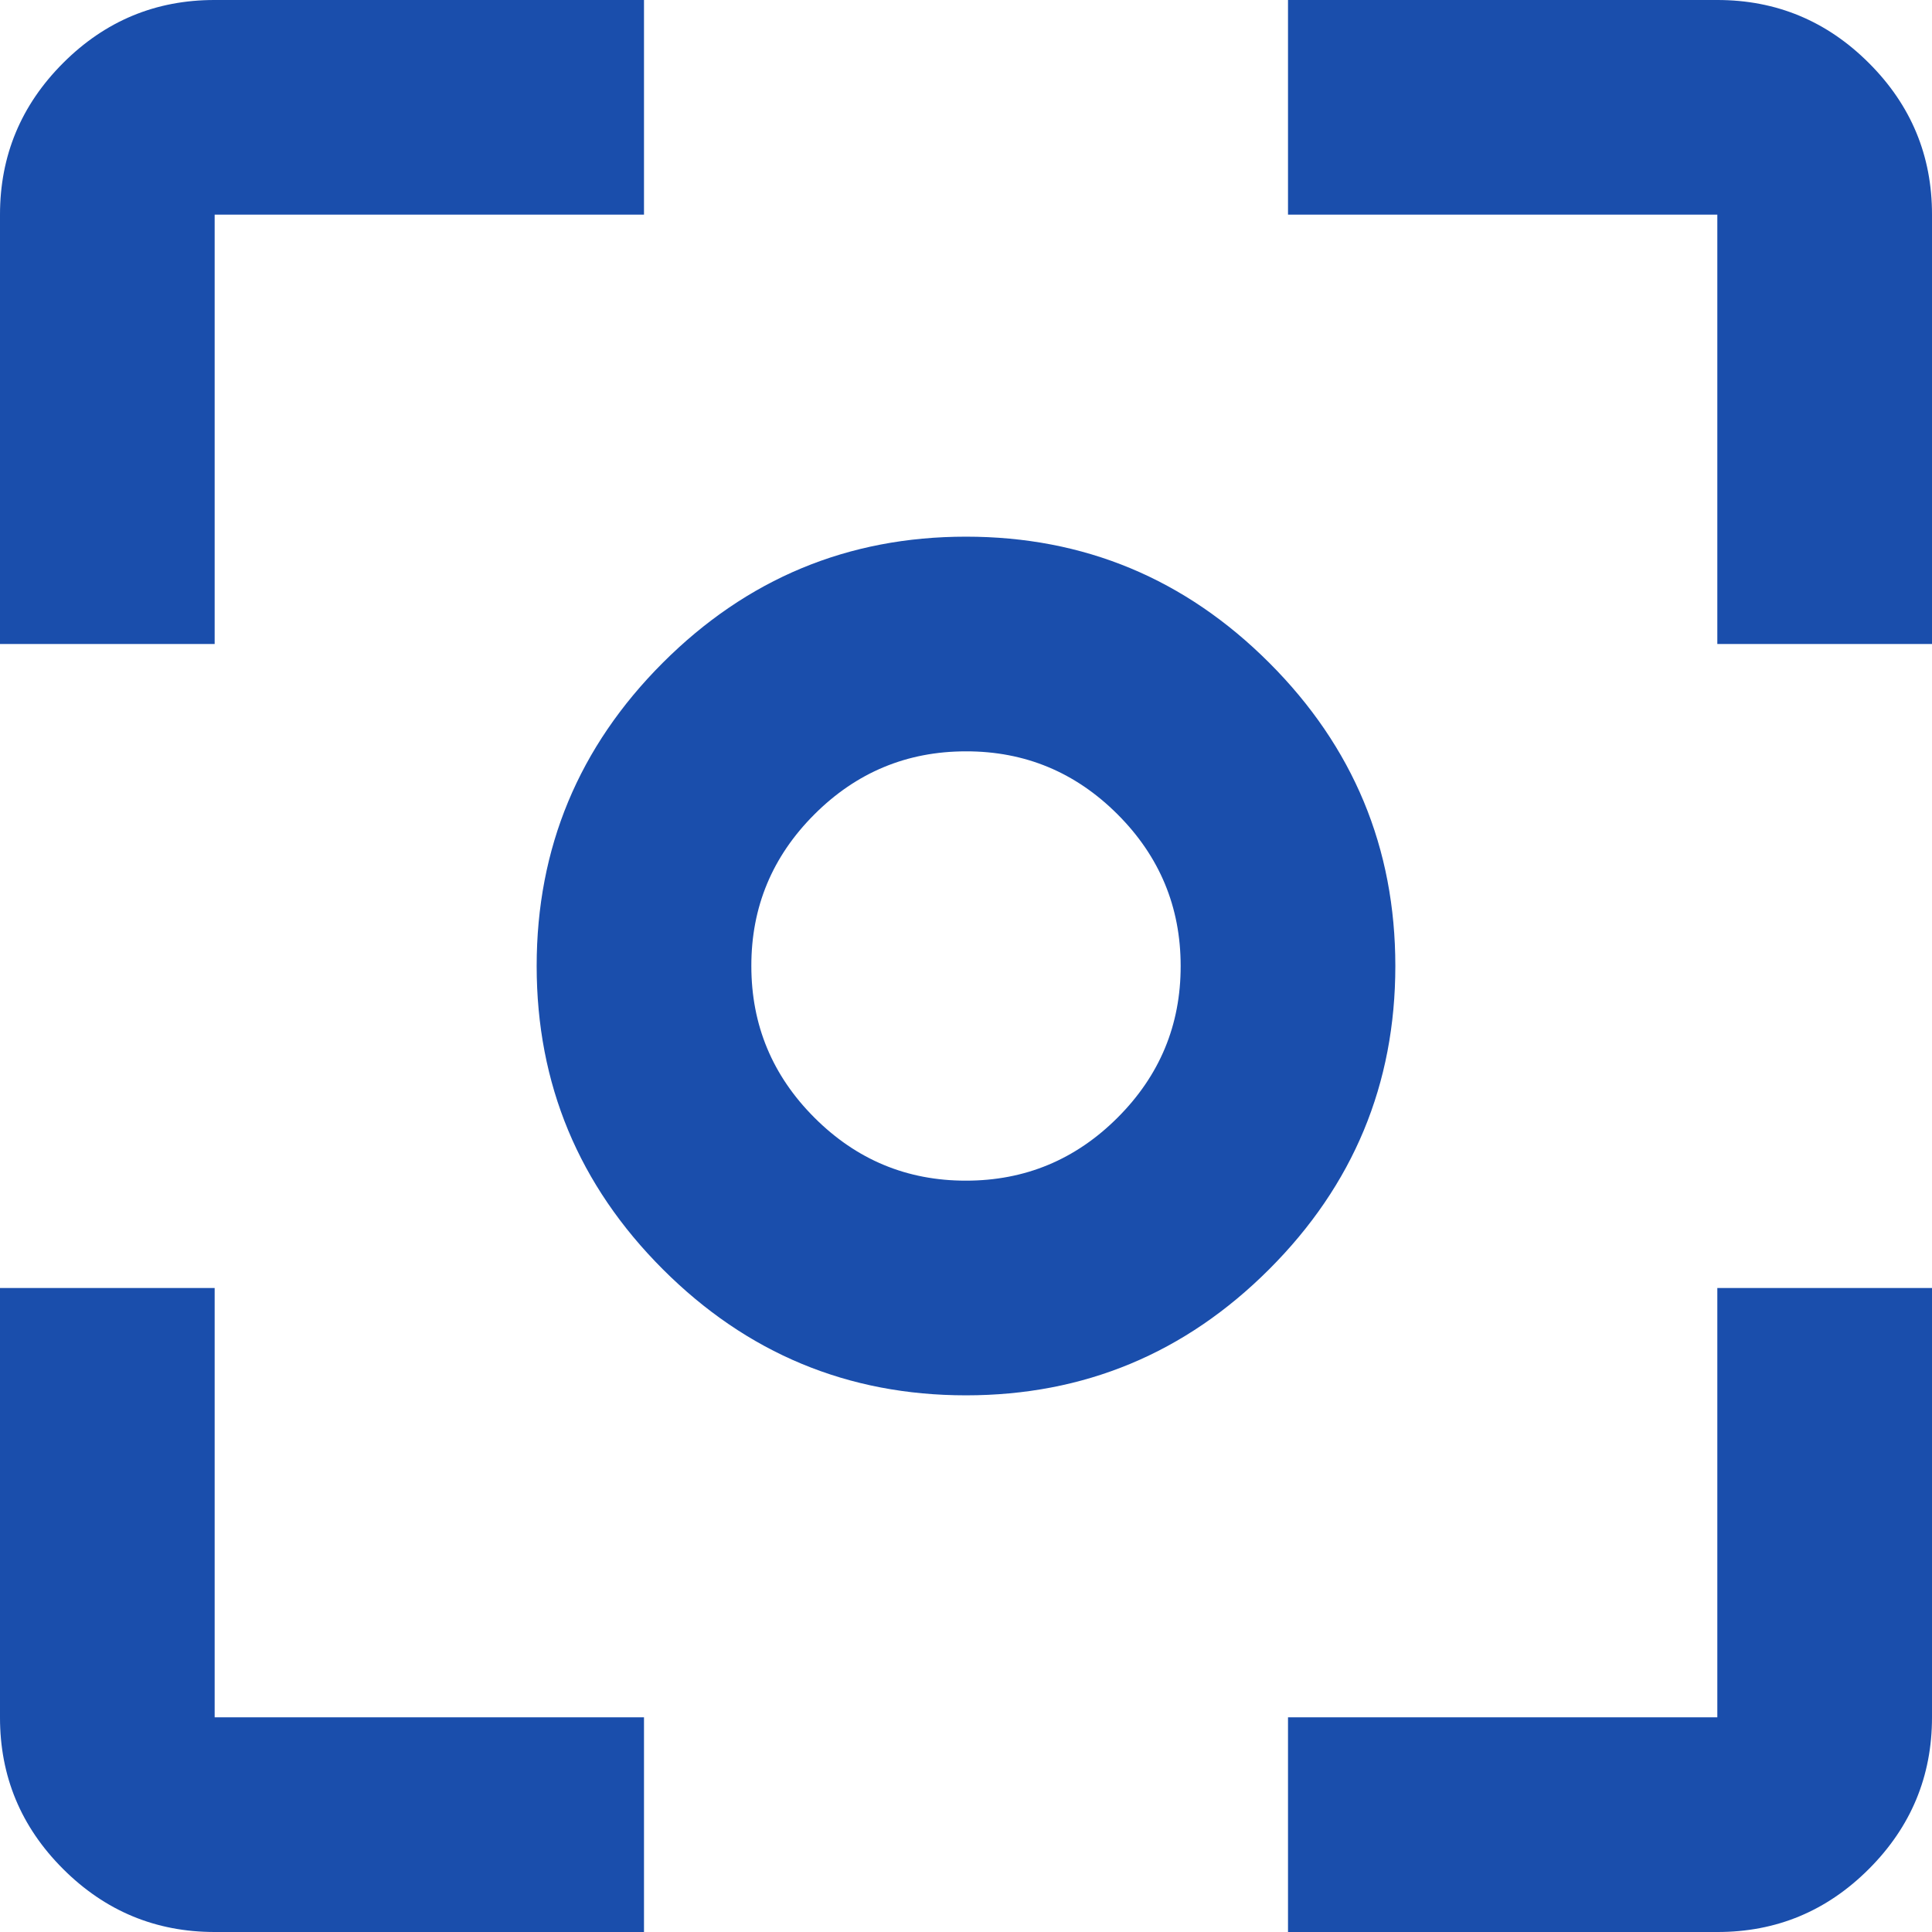
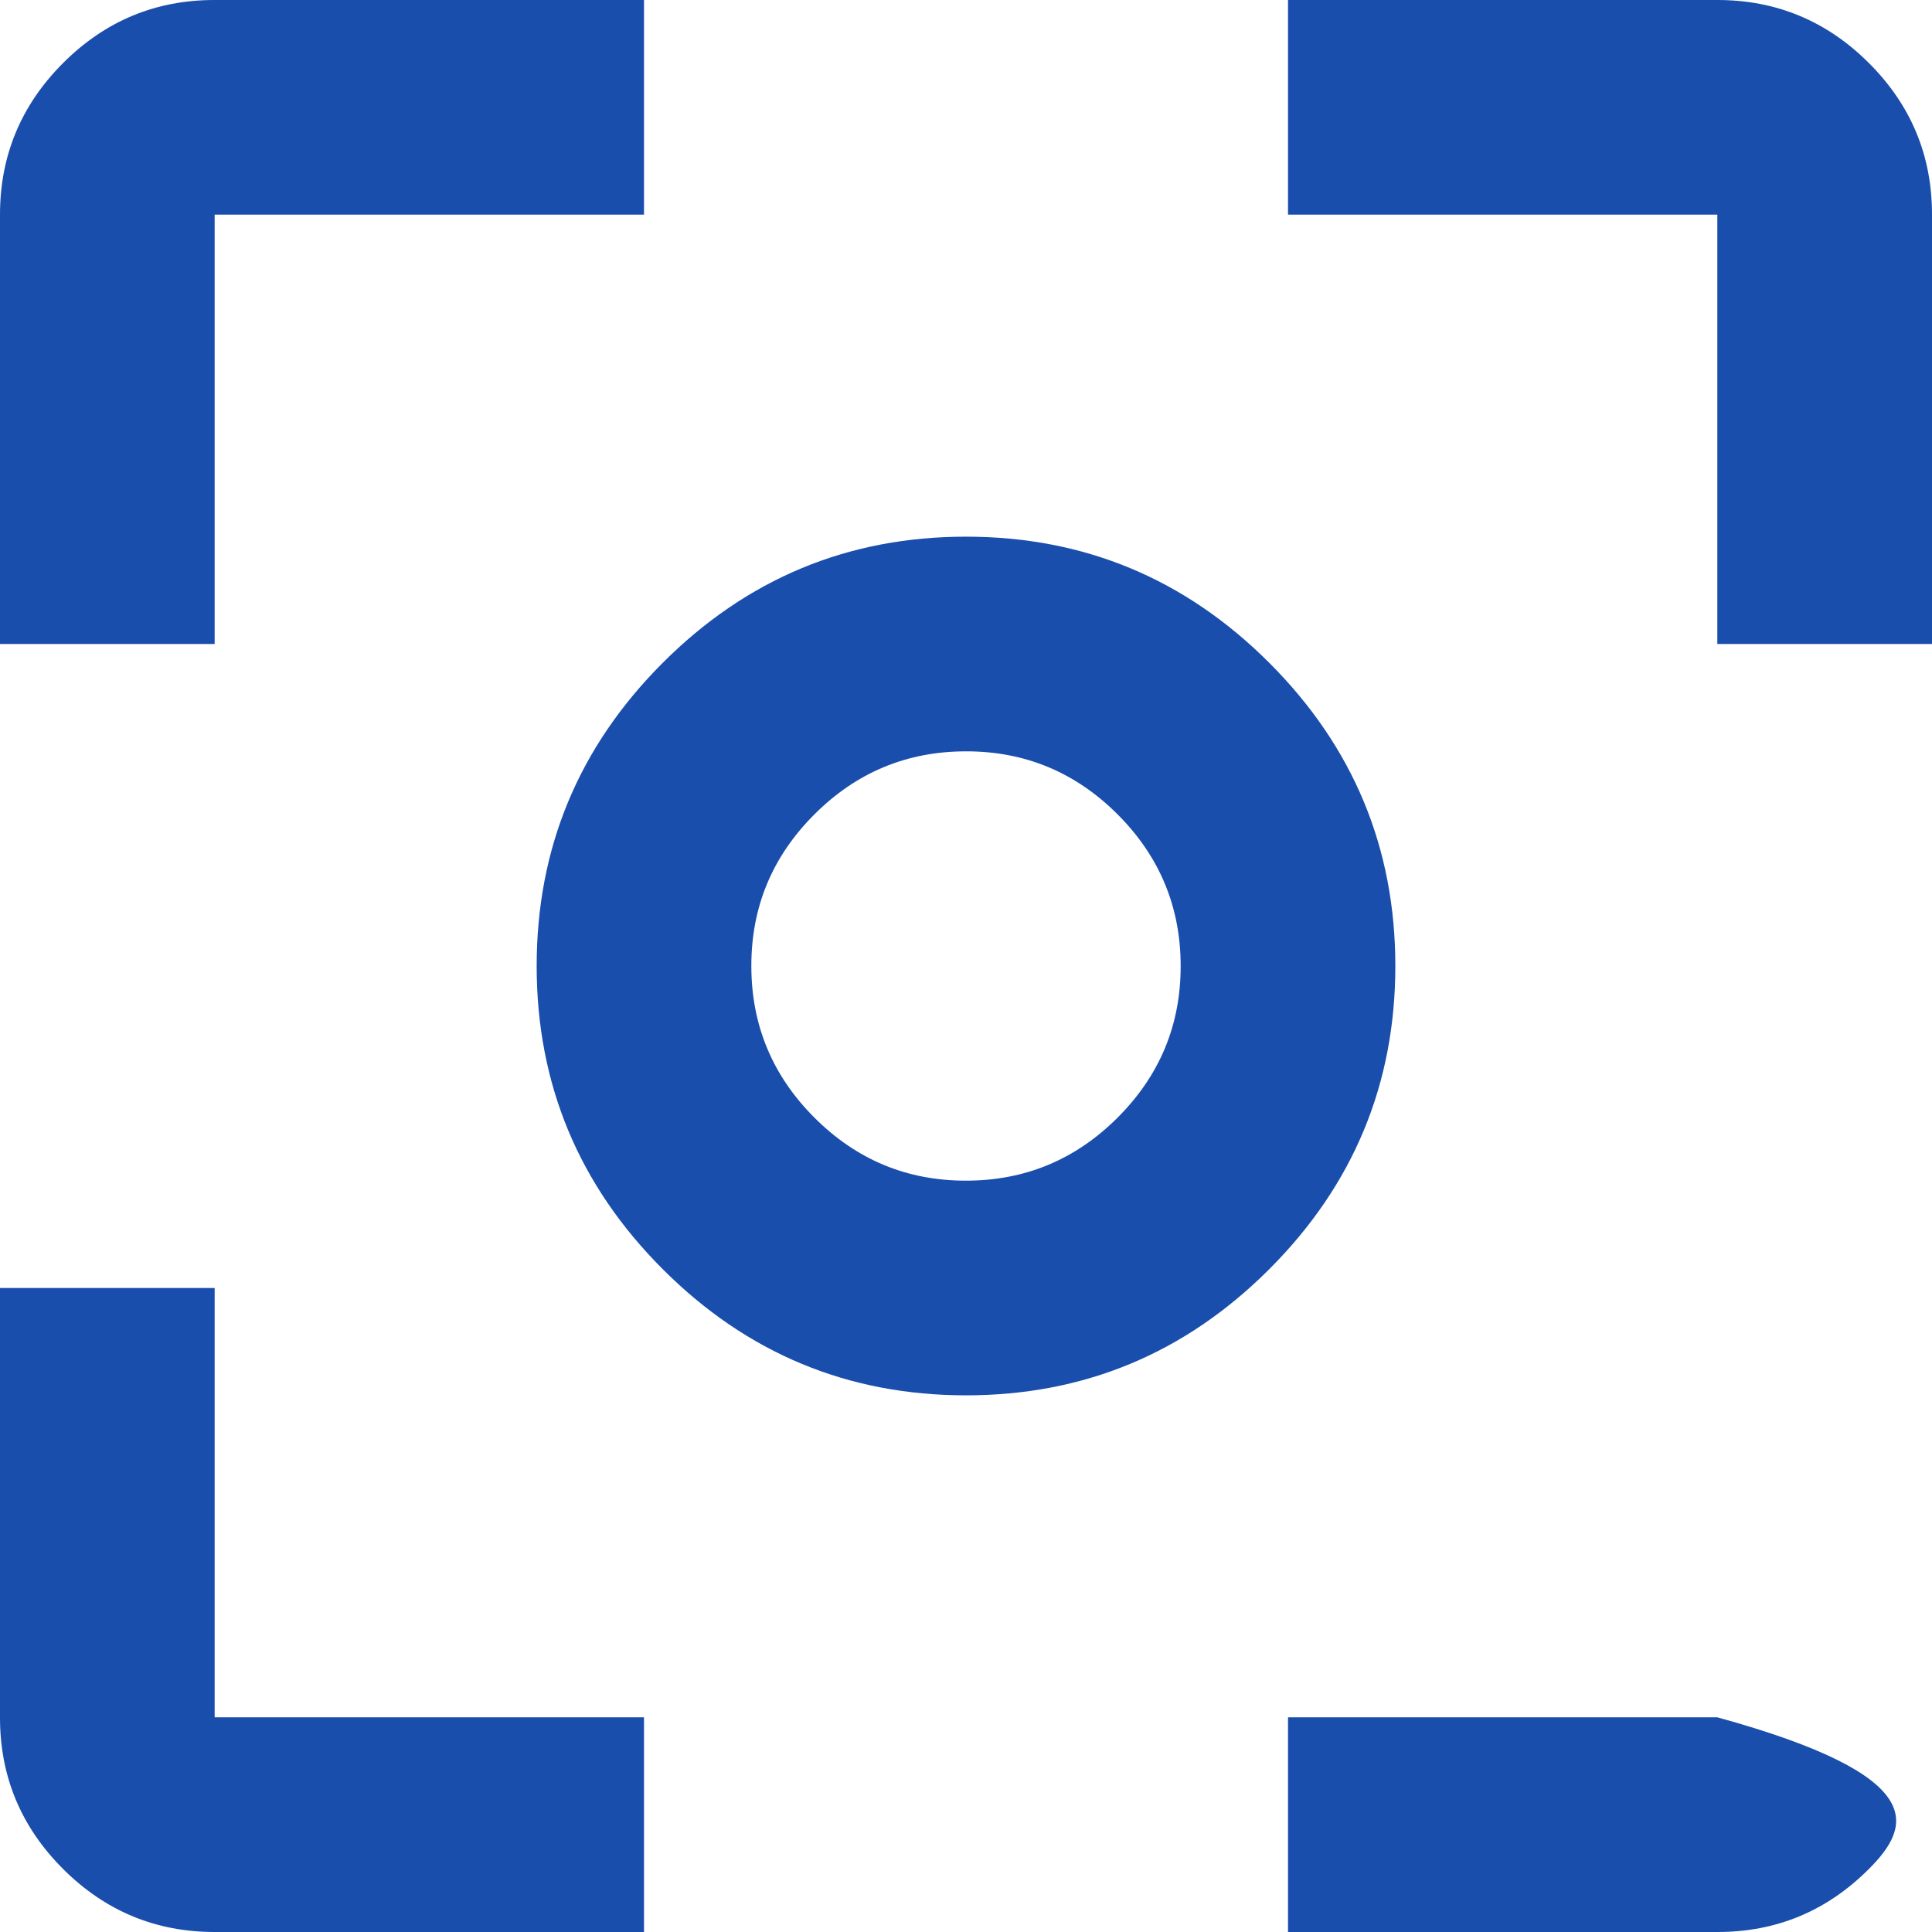
<svg xmlns="http://www.w3.org/2000/svg" width="94" height="94" viewBox="0 0 94 94" fill="none">
-   <path d="M47 67.889C41.256 67.889 36.338 65.844 32.247 61.753C28.157 57.662 26.111 52.744 26.111 47C26.111 41.256 28.157 36.338 32.247 32.247C36.338 28.157 41.256 26.111 47 26.111C52.744 26.111 57.662 28.157 61.753 32.247C65.844 36.338 67.889 41.256 67.889 47C67.889 52.744 65.844 57.662 61.753 61.753C57.662 65.844 52.744 67.889 47 67.889ZM47 57.444C49.872 57.444 52.332 56.421 54.379 54.374C56.426 52.327 57.448 49.869 57.444 47C57.444 44.128 56.421 41.668 54.374 39.621C52.327 37.574 49.869 36.552 47 36.556C44.128 36.556 41.668 37.579 39.621 39.626C37.574 41.673 36.552 44.131 36.556 47C36.556 49.872 37.579 52.332 39.626 54.379C41.673 56.426 44.131 57.448 47 57.444ZM10.444 94C7.572 94 5.113 92.976 3.065 90.929C1.018 88.882 -0.003 86.424 8.86625e-06 83.555V62.667H10.444V83.555H31.333V94H10.444ZM62.667 94V83.555H83.555V62.667H94V83.555C94 86.428 92.976 88.887 90.929 90.934C88.882 92.982 86.424 94.004 83.555 94H62.667ZM8.86625e-06 31.333V10.444C8.86625e-06 7.572 1.024 5.113 3.071 3.065C5.118 1.018 7.576 -0.003 10.444 8.86625e-06H31.333V10.444H10.444V31.333H8.86625e-06ZM83.555 31.333V10.444H62.667V8.86625e-06H83.555C86.428 8.86625e-06 88.887 1.024 90.934 3.071C92.982 5.118 94.004 7.576 94 10.444V31.333H83.555Z" fill="#1A4EAC" />
+   <path d="M47 67.889C41.256 67.889 36.338 65.844 32.247 61.753C28.157 57.662 26.111 52.744 26.111 47C26.111 41.256 28.157 36.338 32.247 32.247C36.338 28.157 41.256 26.111 47 26.111C52.744 26.111 57.662 28.157 61.753 32.247C65.844 36.338 67.889 41.256 67.889 47C67.889 52.744 65.844 57.662 61.753 61.753C57.662 65.844 52.744 67.889 47 67.889ZM47 57.444C49.872 57.444 52.332 56.421 54.379 54.374C56.426 52.327 57.448 49.869 57.444 47C57.444 44.128 56.421 41.668 54.374 39.621C52.327 37.574 49.869 36.552 47 36.556C44.128 36.556 41.668 37.579 39.621 39.626C37.574 41.673 36.552 44.131 36.556 47C36.556 49.872 37.579 52.332 39.626 54.379C41.673 56.426 44.131 57.448 47 57.444ZM10.444 94C7.572 94 5.113 92.976 3.065 90.929C1.018 88.882 -0.003 86.424 8.86625e-06 83.555V62.667H10.444V83.555H31.333V94H10.444ZM62.667 94V83.555H83.555V62.667V83.555C94 86.428 92.976 88.887 90.929 90.934C88.882 92.982 86.424 94.004 83.555 94H62.667ZM8.86625e-06 31.333V10.444C8.86625e-06 7.572 1.024 5.113 3.071 3.065C5.118 1.018 7.576 -0.003 10.444 8.86625e-06H31.333V10.444H10.444V31.333H8.86625e-06ZM83.555 31.333V10.444H62.667V8.86625e-06H83.555C86.428 8.86625e-06 88.887 1.024 90.934 3.071C92.982 5.118 94.004 7.576 94 10.444V31.333H83.555Z" fill="#1A4EAC" />
</svg>